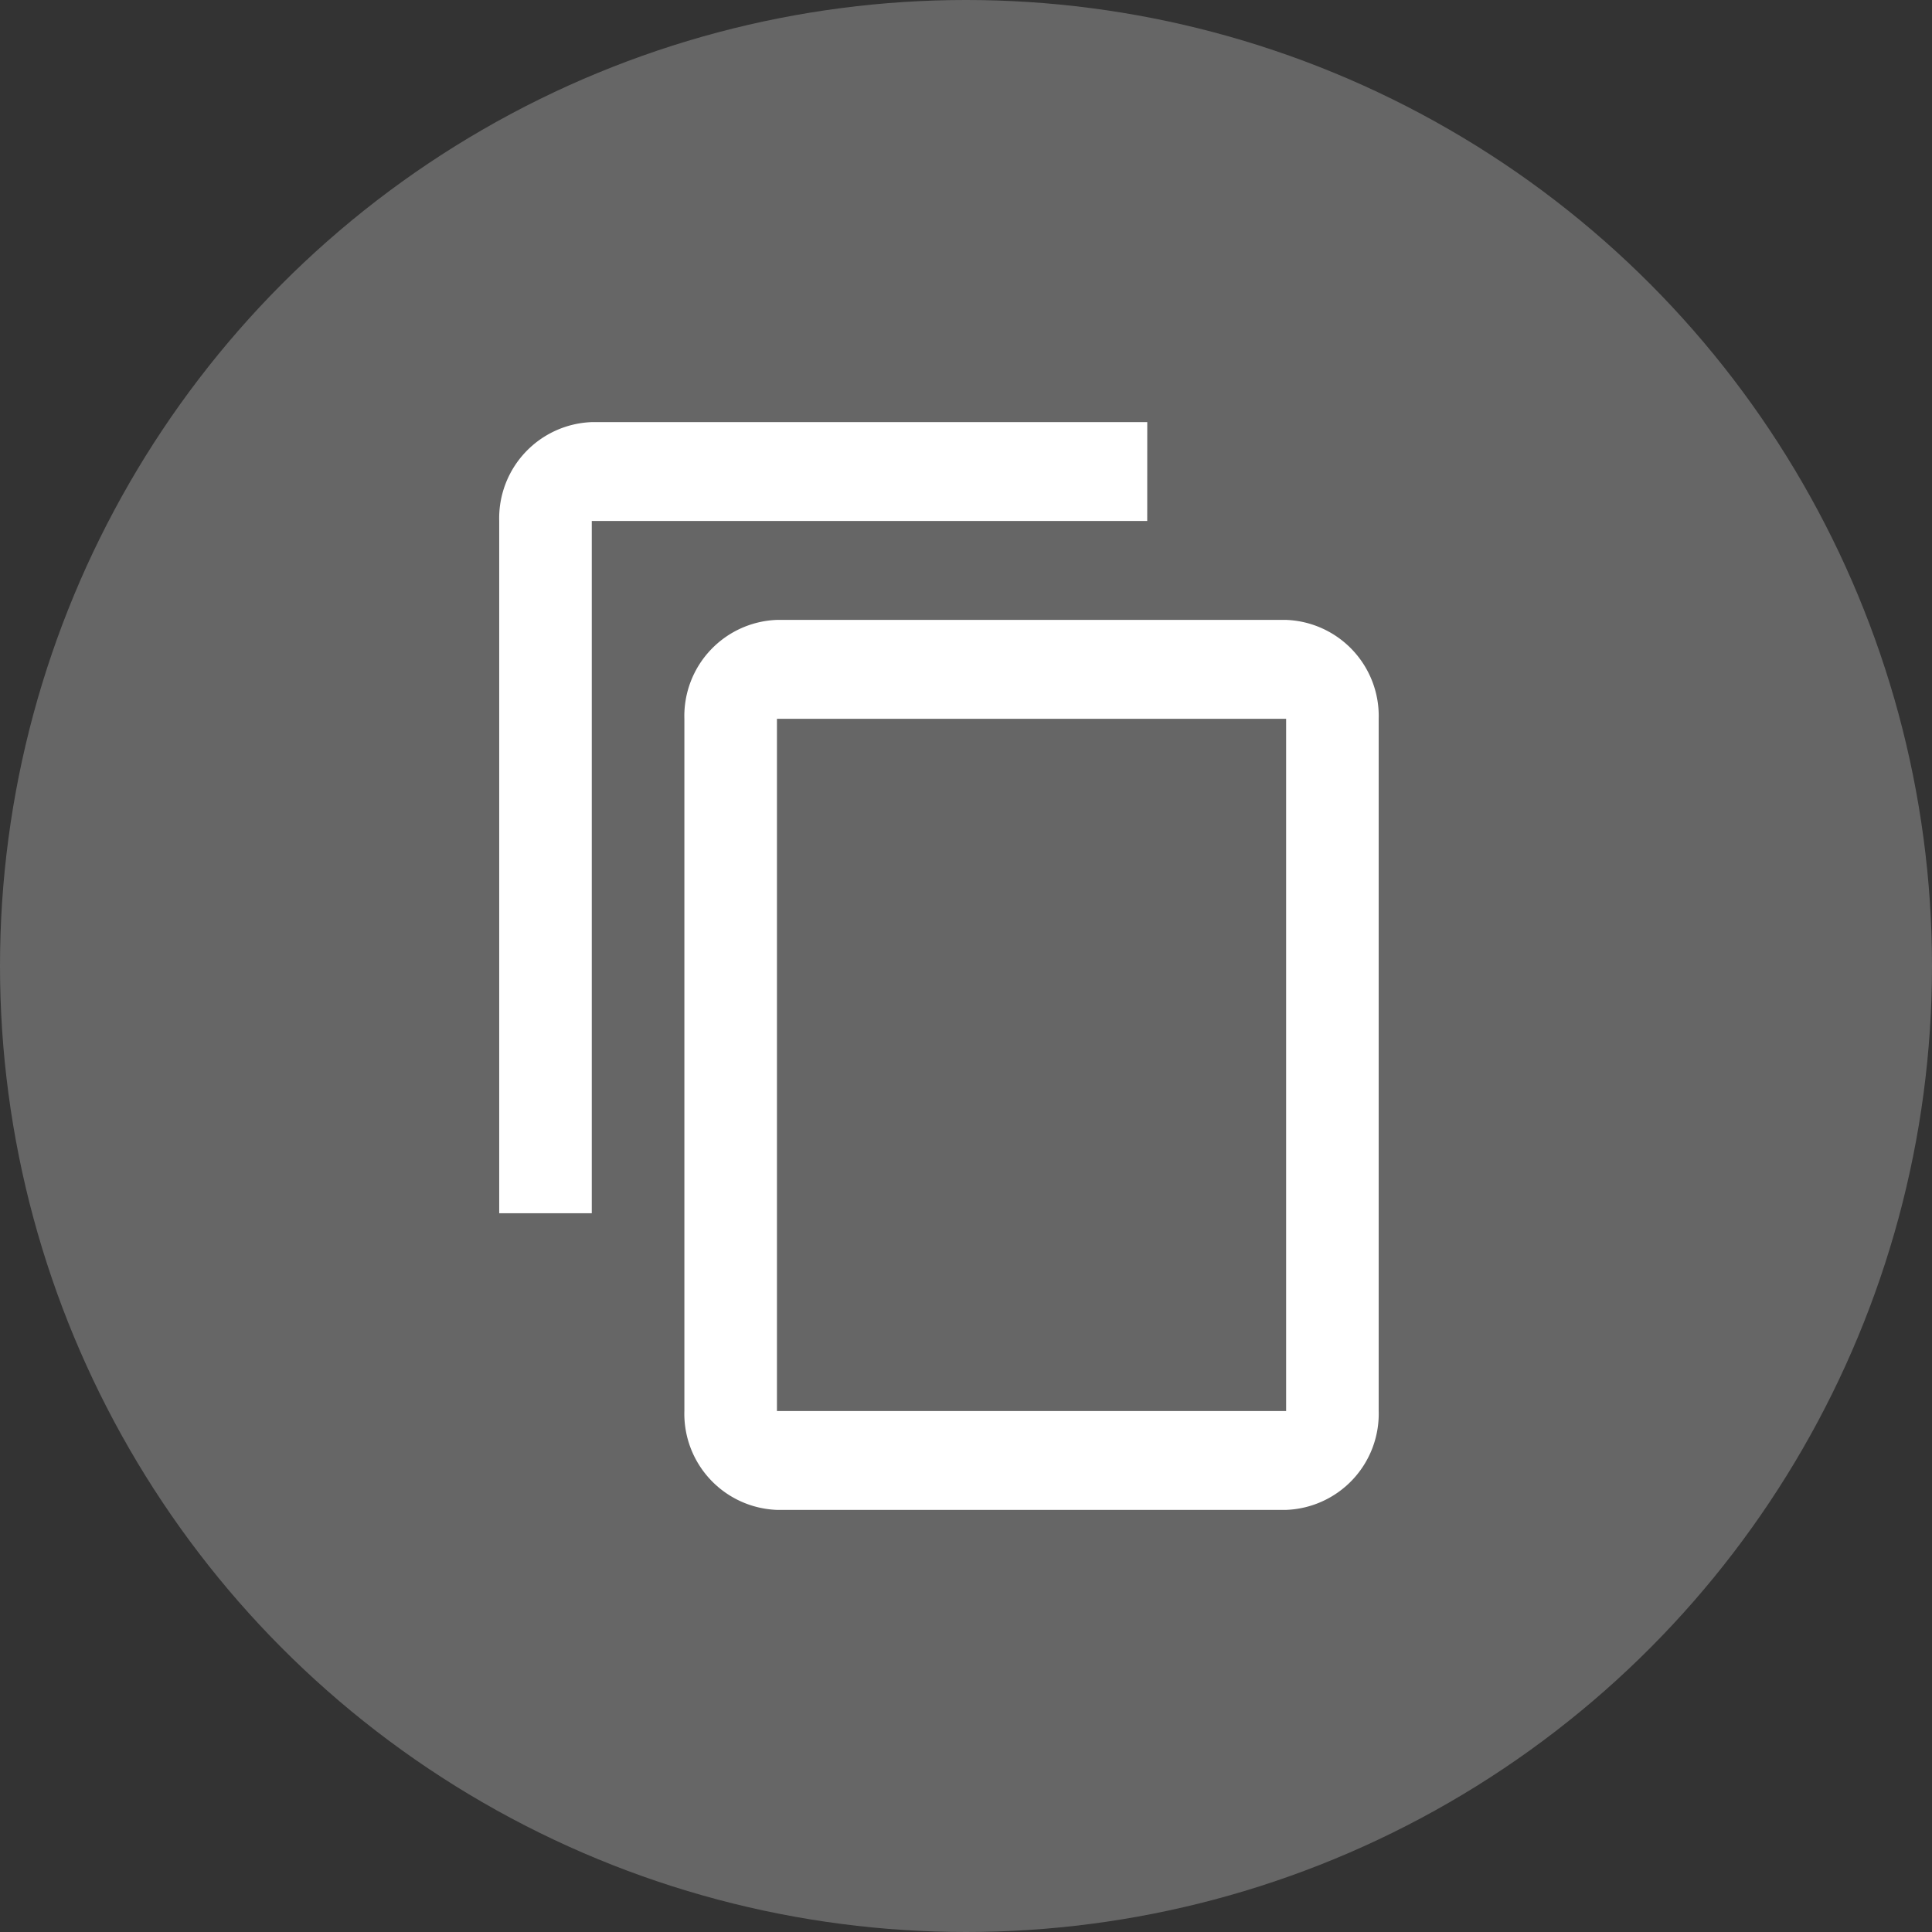
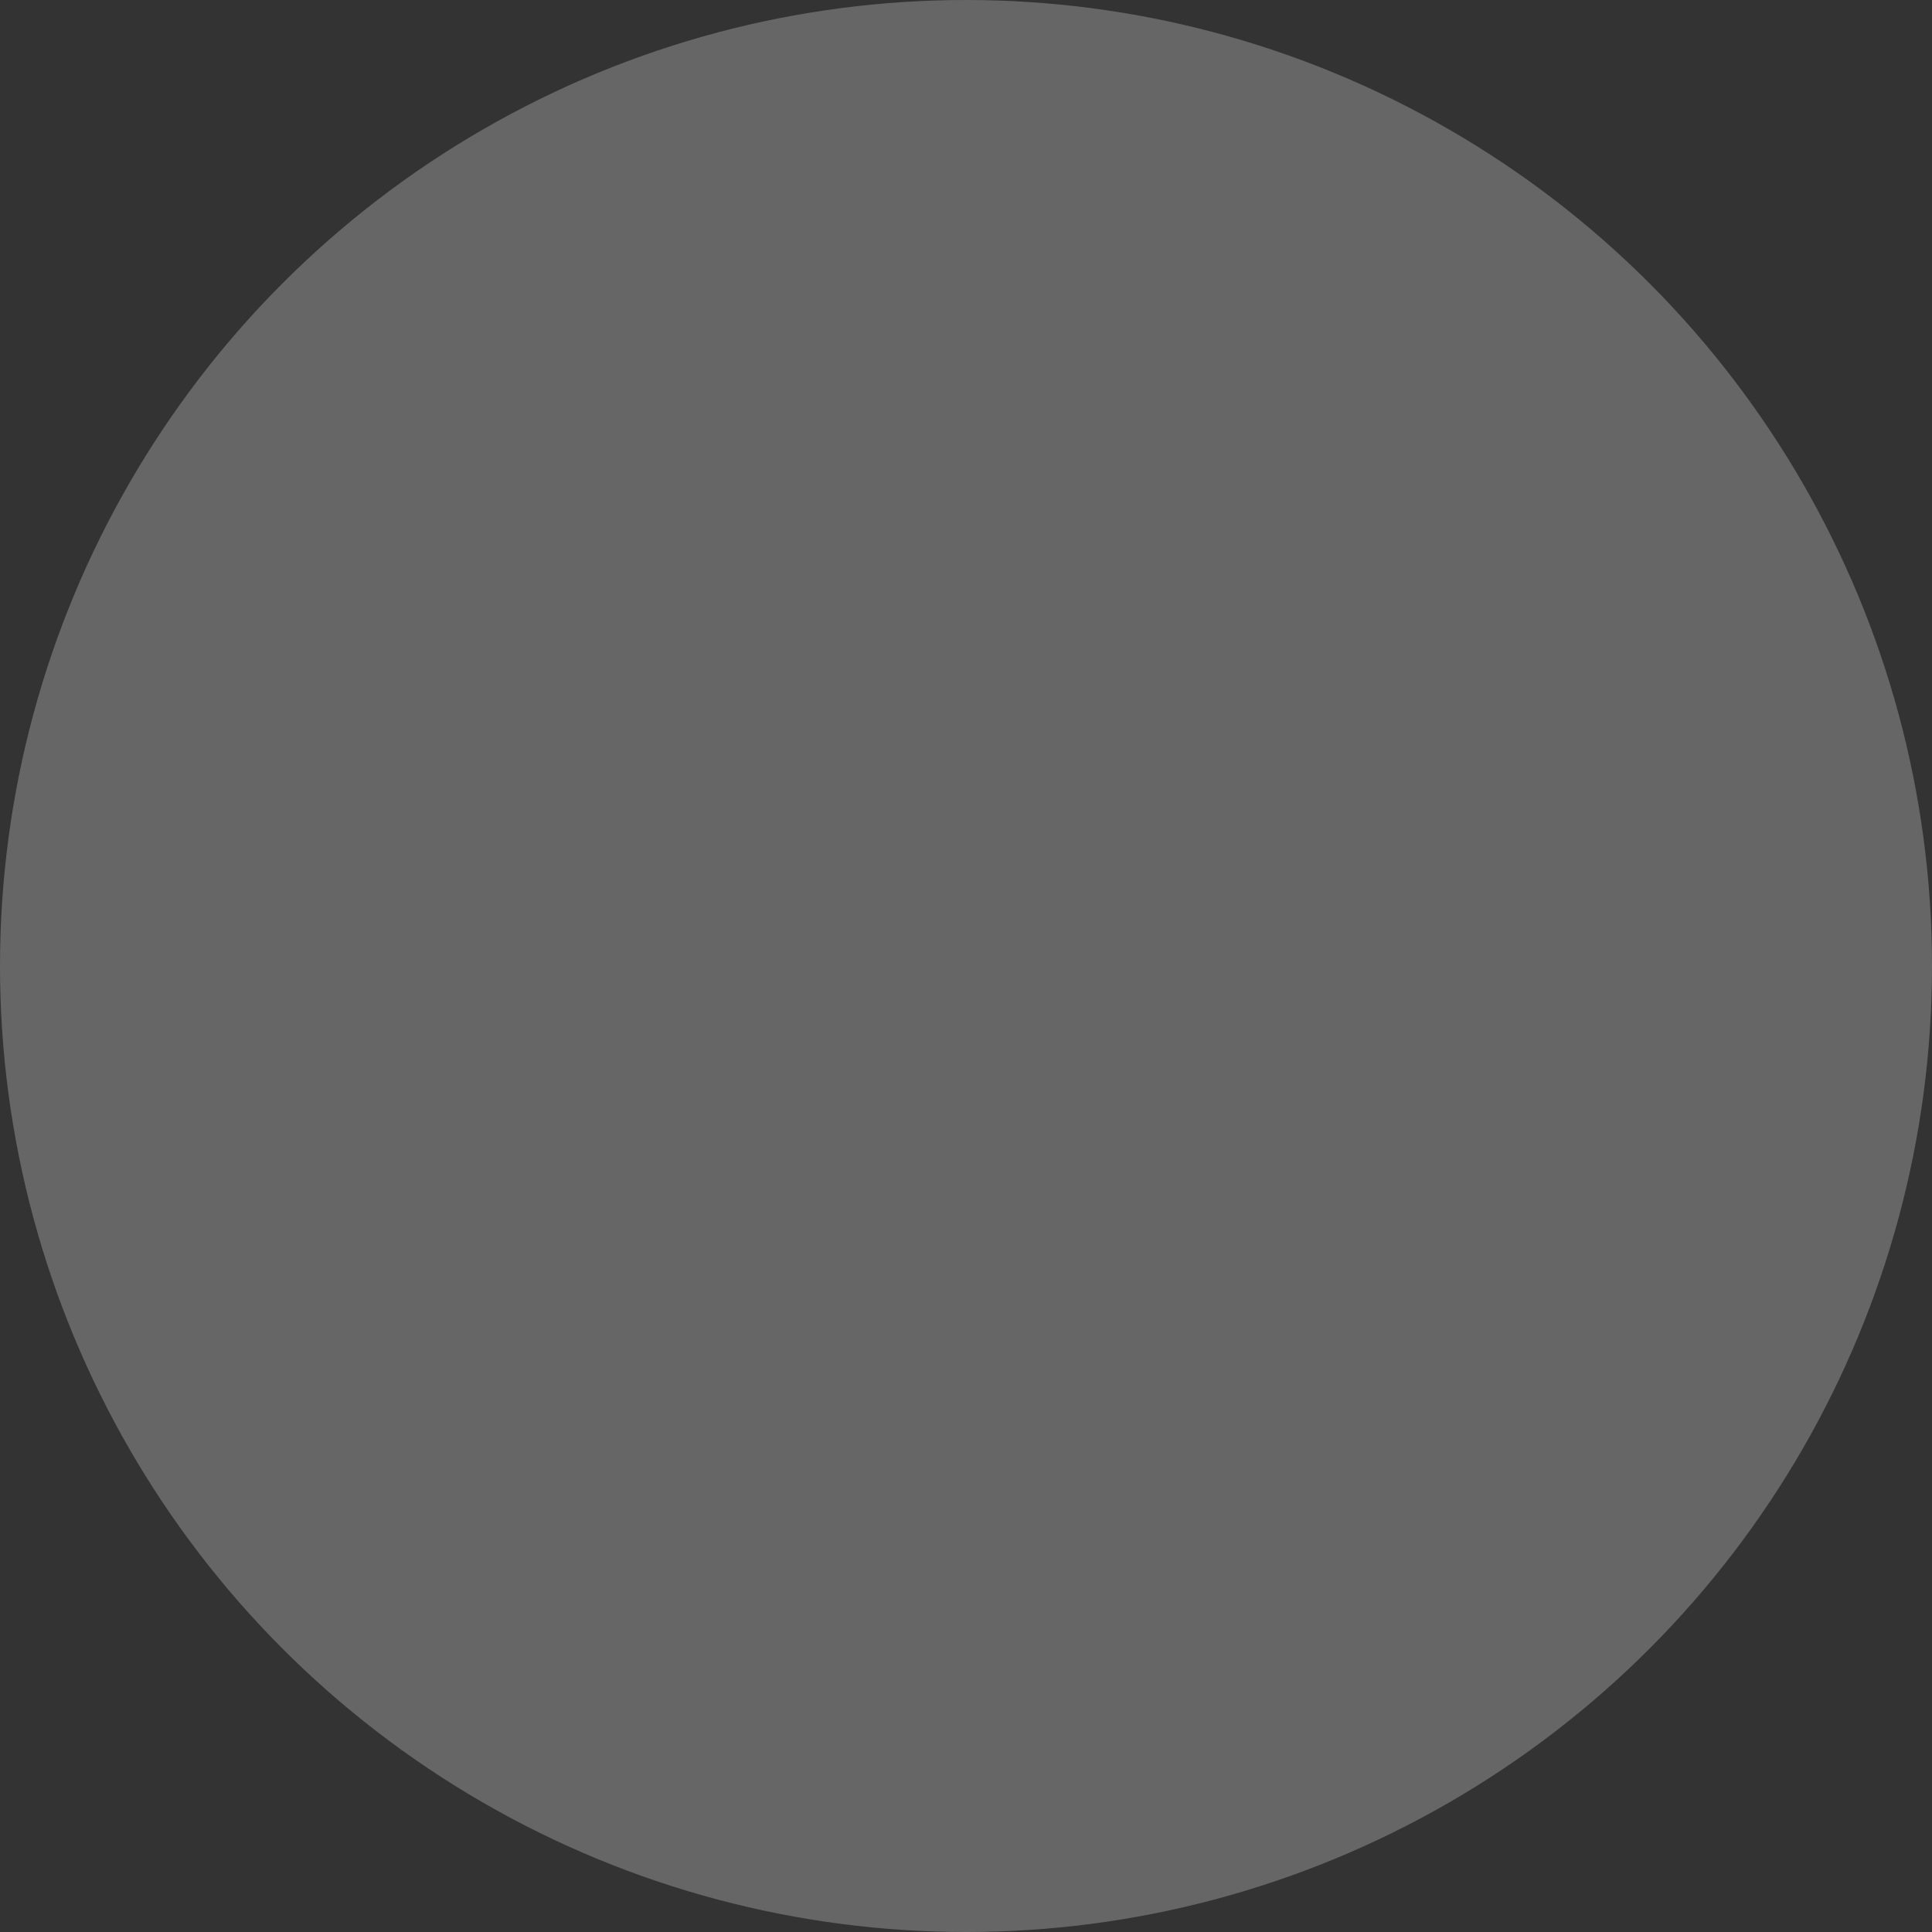
<svg xmlns="http://www.w3.org/2000/svg" id="Component_69_1" data-name="Component 69 – 1" width="56" height="56" viewBox="0 0 56 56">
  <rect x="0" y="0" width="56" height="56" fill="#333333" stroke="none" />
  <circle id="Ellipse_12" data-name="Ellipse 12" cx="28" cy="28" r="28" fill="#666" />
  <g id="content_copy_black_24dp" transform="translate(10 10)">
    <path id="Path_335" data-name="Path 335" d="M0,0H36V36H0Z" fill="none" />
-     <path id="Path_336" data-name="Path 336" d="M20.784,1H4.683A2.788,2.788,0,0,0,2,3.866V23.931H4.683V3.866h16.1Zm4.025,5.733H10.05A2.788,2.788,0,0,0,7.367,9.6V29.664A2.788,2.788,0,0,0,10.05,32.53H24.809a2.788,2.788,0,0,0,2.683-2.866V9.6A2.788,2.788,0,0,0,24.809,6.733Zm0,22.931H10.05V9.6H24.809Z" transform="translate(2.47 1.235)" fill="#fff" />
  </g>
</svg>